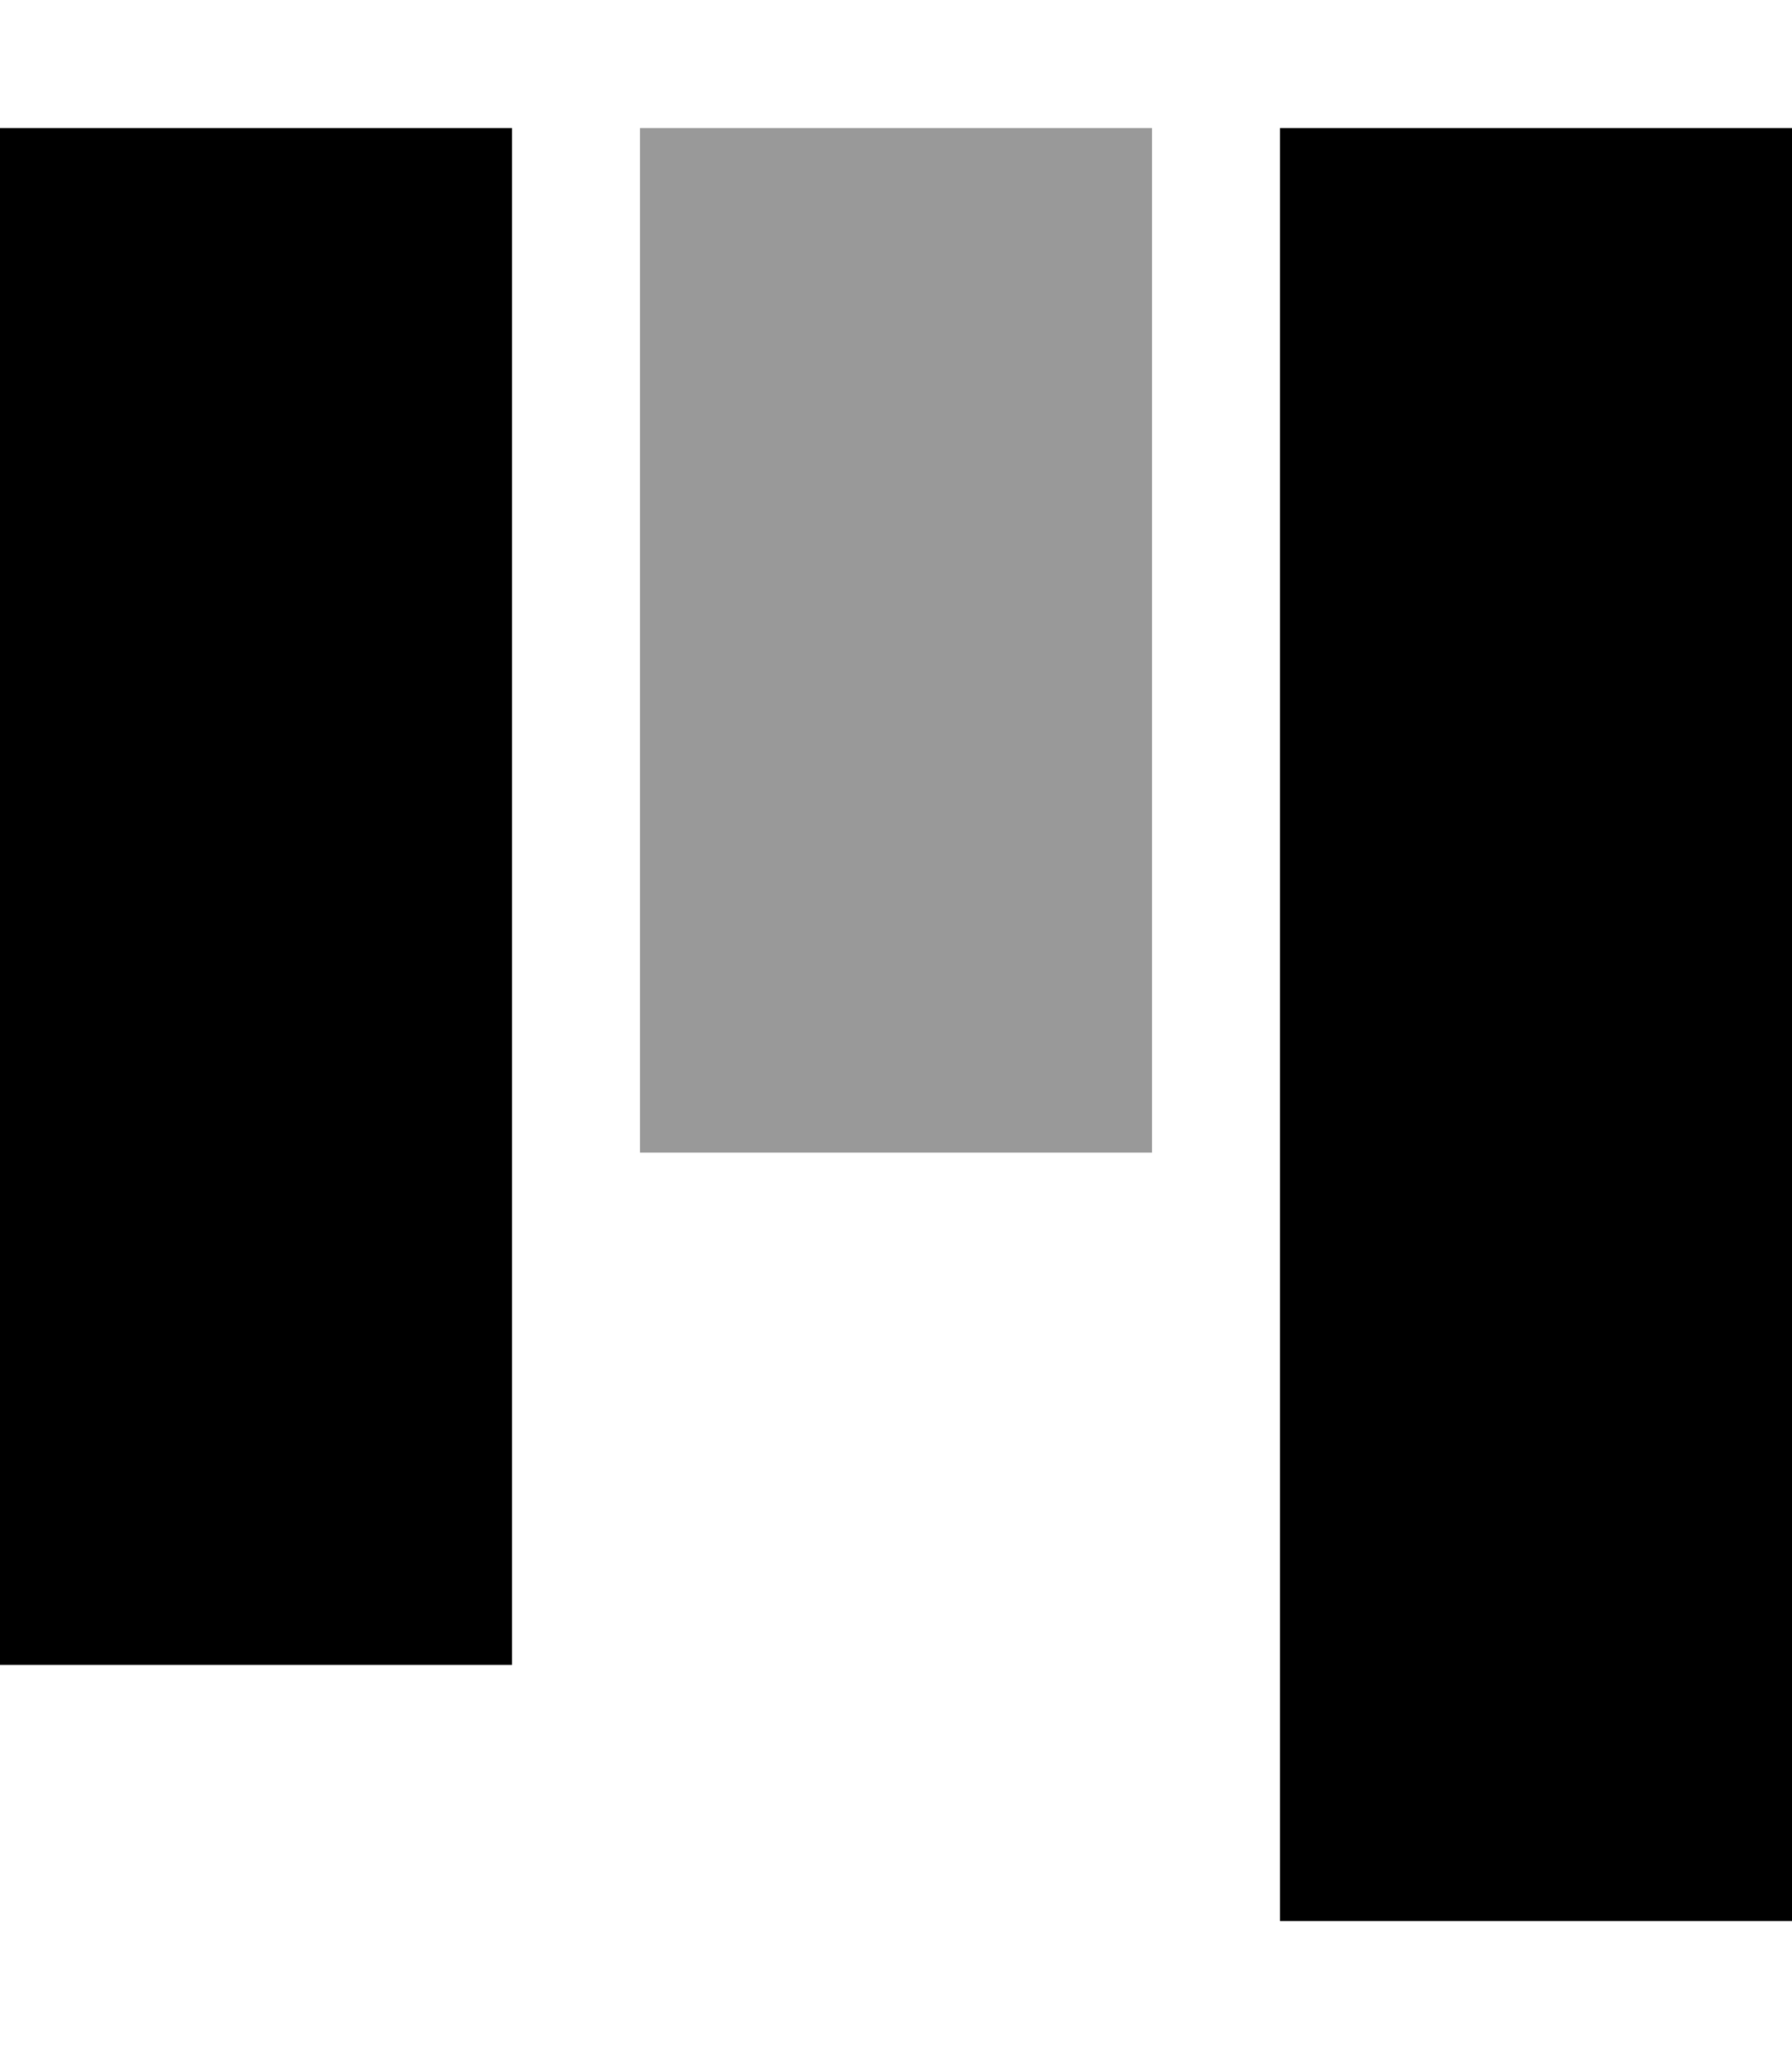
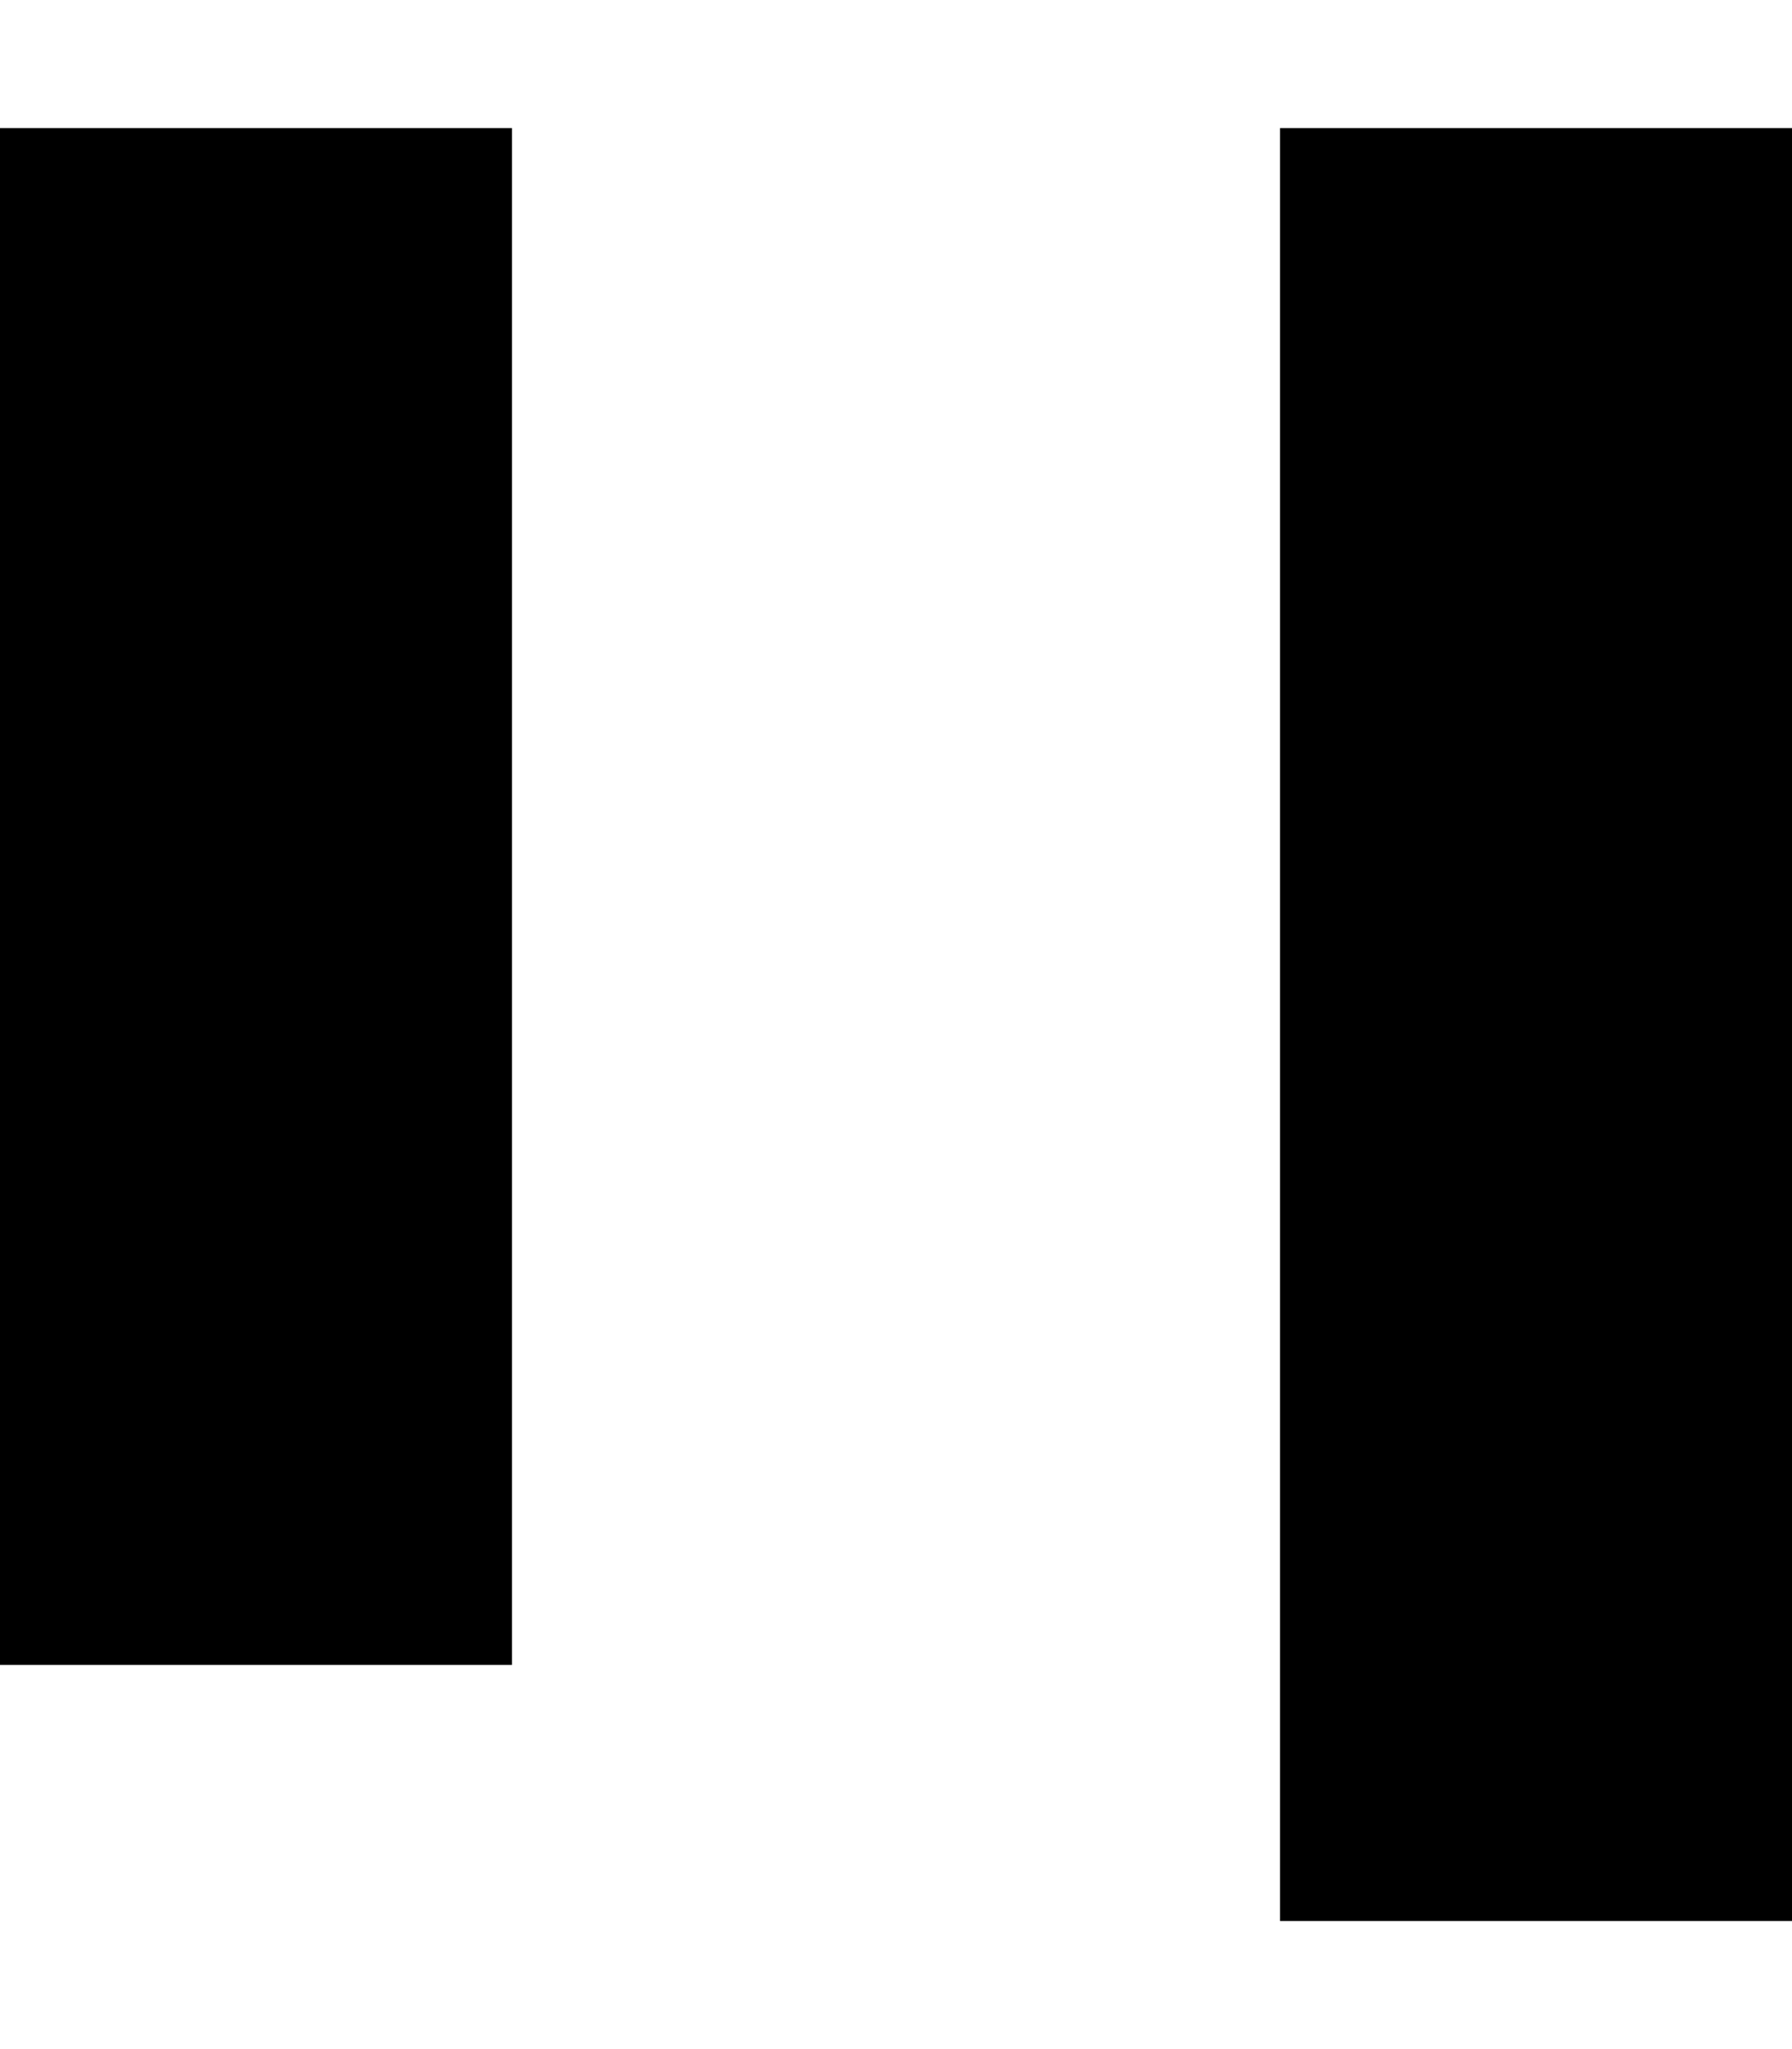
<svg xmlns="http://www.w3.org/2000/svg" viewBox="0 0 448 512">
  <defs>
    <style>.fa-secondary{opacity:.4}</style>
  </defs>
-   <path class="fa-secondary" d="M160 32l0 256 128 0 0-256L160 32z" />
  <path class="fa-primary" d="M448 480l-128 0 0-448 128 0 0 448zM128 416L0 416 0 32l128 0 0 384z" />
</svg>